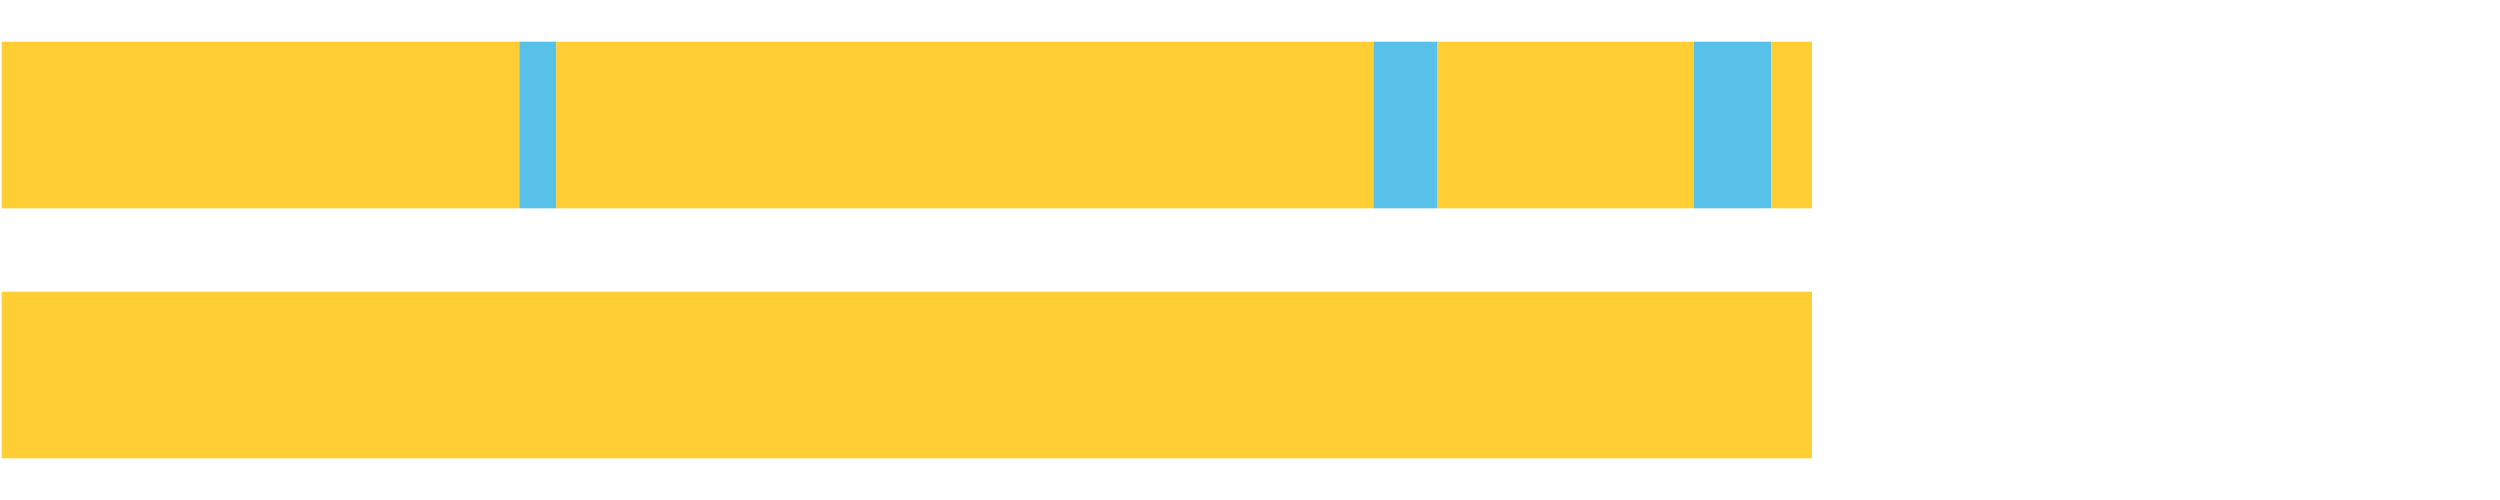
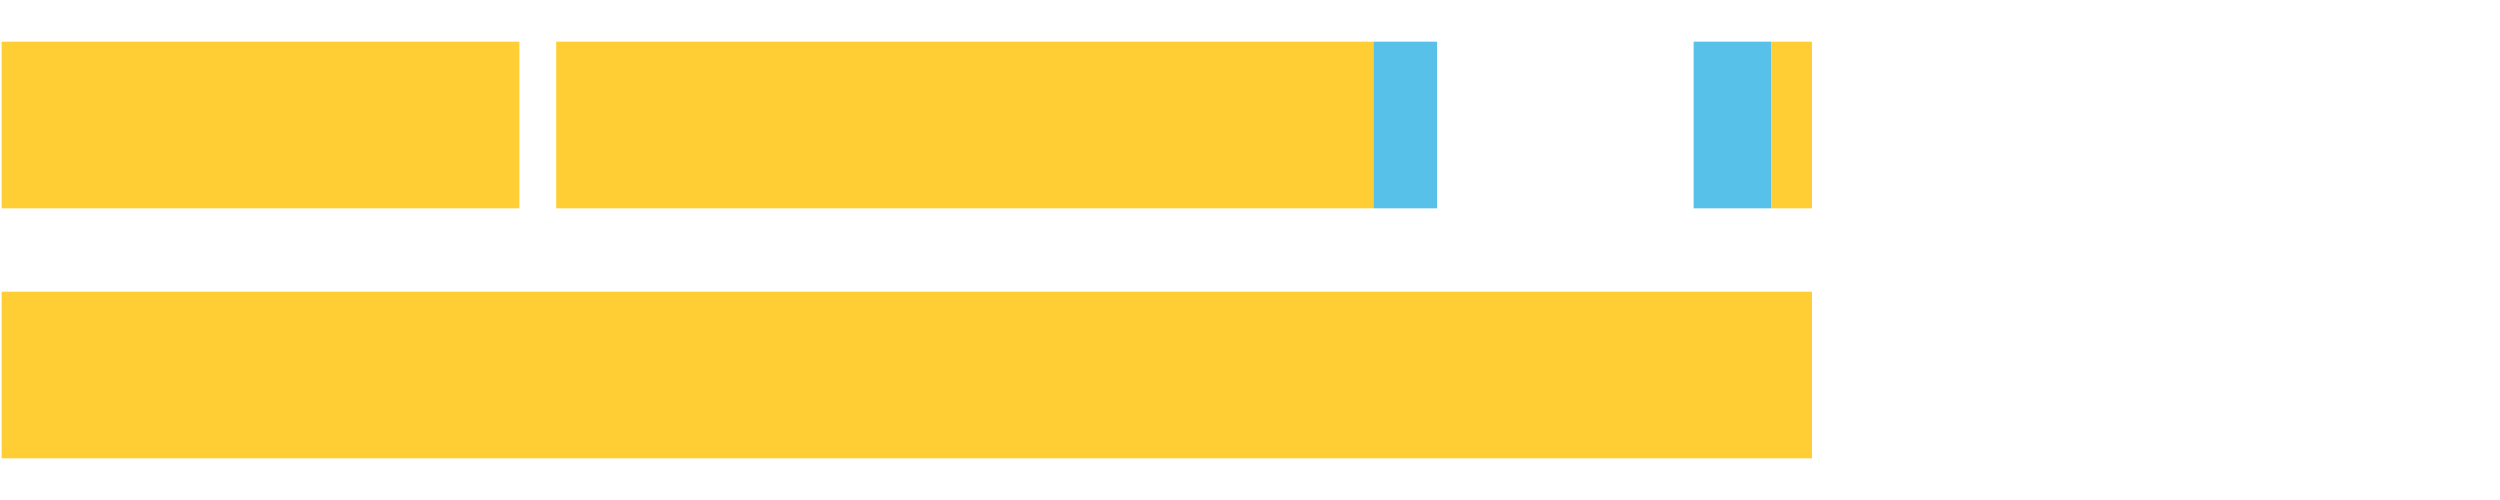
<svg xmlns="http://www.w3.org/2000/svg" width="1080pt" height="216pt" viewBox="0 0 1080 216" version="1.1">
  <g>
    <path style="stroke:none;fill-rule:nonzero;fill:#FFCE34;fill-opacity:1;" d="M 0.71 18 L 0.71 90 L 224.37 90 L 224.37 18 Z M 0.71 18" />
-     <path style="stroke:none;fill-rule:nonzero;fill:#57C1E9;fill-opacity:1;" d="M 224.37 18 L 224.37 90 L 240.28 90 L 240.28 18 Z M 224.37 18" />
-     <path style="stroke:none;fill-rule:nonzero;fill:#FFCE34;fill-opacity:1;" d="M 240.28 18 L 240.28 90 L 593.347 90 L 593.347 18 Z M 240.28 18" />
+     <path style="stroke:none;fill-rule:nonzero;fill:#FFCE34;fill-opacity:1;" d="M 240.28 18 L 240.28 90 L 593.347 90 L 593.347 18 M 240.28 18" />
    <path style="stroke:none;fill-rule:nonzero;fill:#57C1E9;fill-opacity:1;" d="M 593.347 18 L 593.347 90 L 620.808 90 L 620.808 18 Z M 593.347 18" />
-     <path style="stroke:none;fill-rule:nonzero;fill:#FFCE34;fill-opacity:1;" d="M 620.808 18 L 620.808 90 L 731.645 90 L 731.645 18 Z M 620.808 18" />
    <path style="stroke:none;fill-rule:nonzero;fill:#57C1E9;fill-opacity:1;" d="M 731.645 18 L 731.645 90 L 765.209 90 L 765.209 18 Z M 731.645 18" />
    <path style="stroke:none;fill-rule:nonzero;fill:#FFCE34;fill-opacity:1;" d="M 765.209 18 L 765.209 90 L 782.752 90 L 782.752 18 Z M 765.209 18" />
    <path style="stroke:none;fill-rule:nonzero;fill:#FFCE34;fill-opacity:1;" d="M 0.71 126 L 0.71 198 L 782.752 198 L 782.752 126 Z M 0.71 126" />
  </g>
</svg>